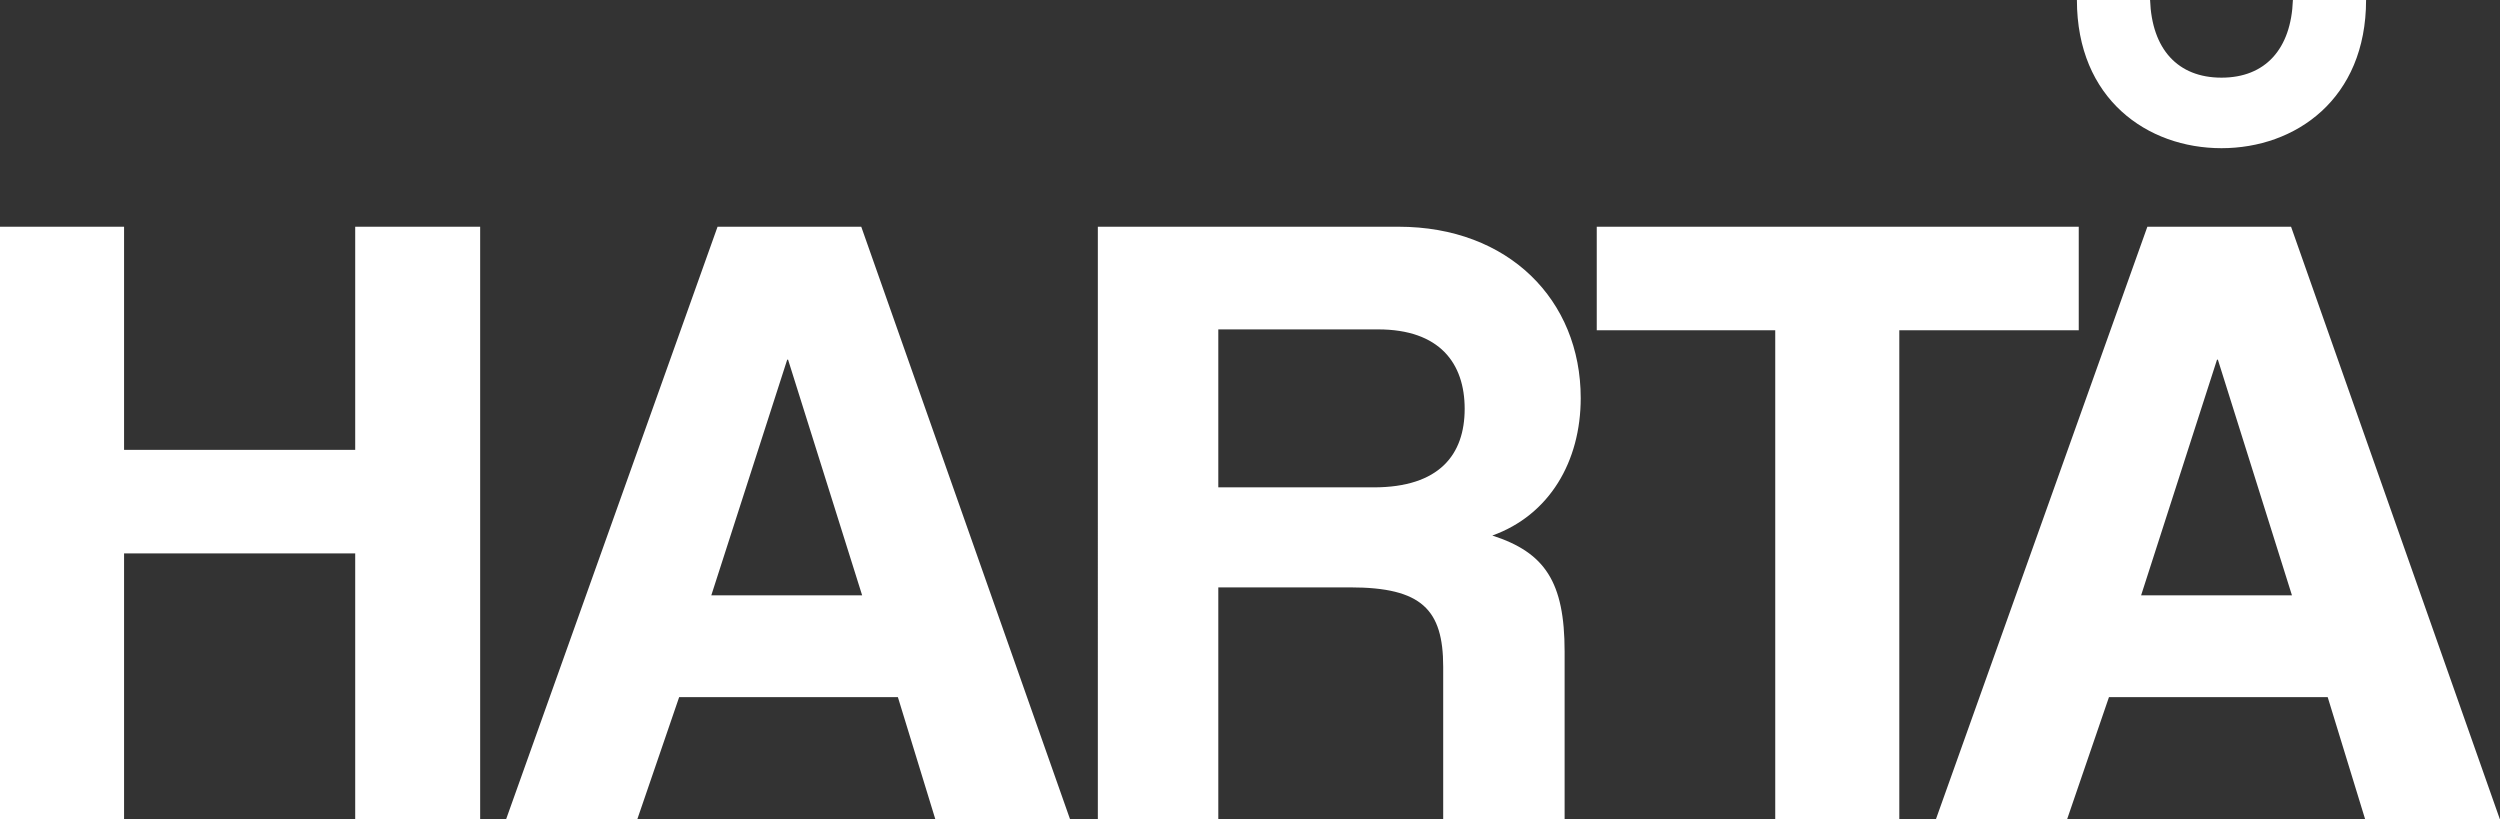
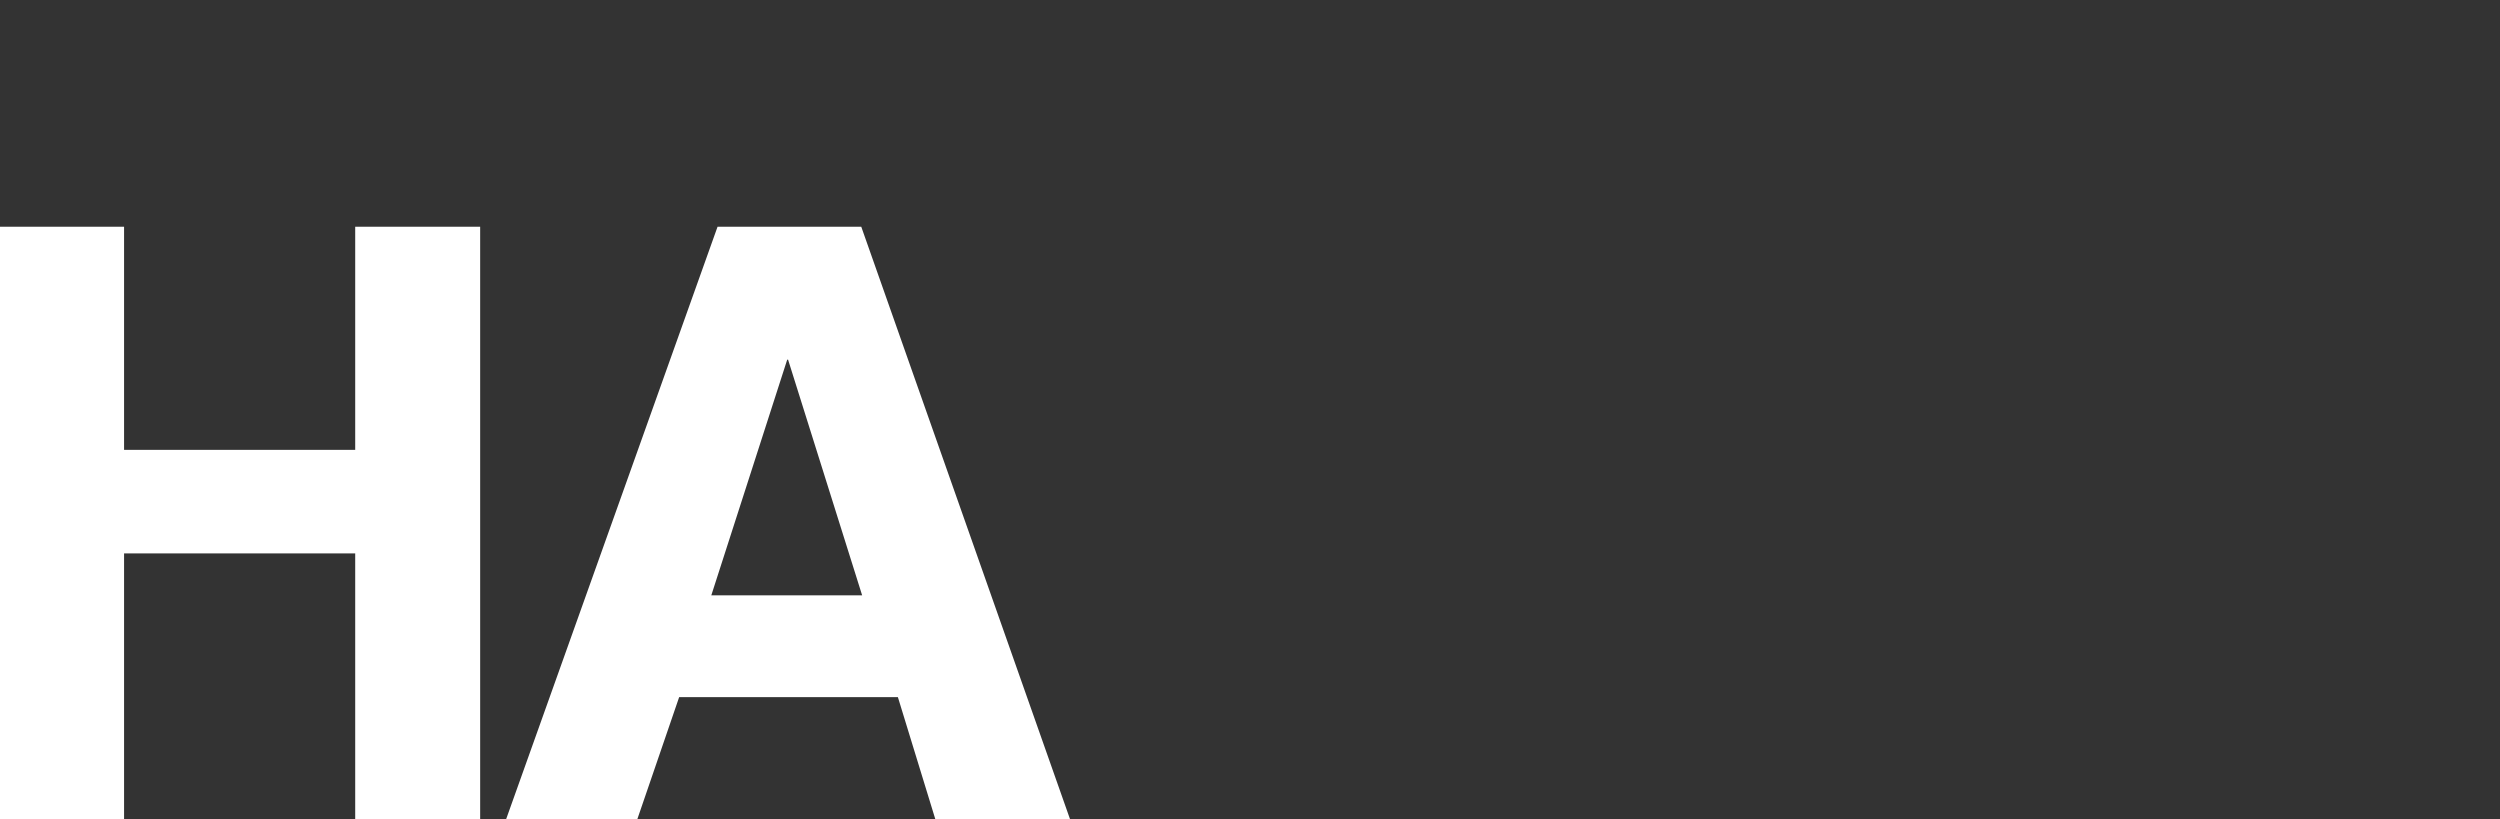
<svg xmlns="http://www.w3.org/2000/svg" id="Layer_2" viewBox="0 0 339.94 111.42">
  <rect x="0" y="0" width="339.94" height="111.42" fill="#333333" stroke="none" />
  <defs>
    <style>      .cls-1 {        fill: #fff;      }    </style>
  </defs>
  <g id="Layer_1-2" data-name="Layer_1">
    <g>
      <path class="cls-1" d="M48.3,111.42v-36.17h-31.43v36.17H0V30.83h16.87v30.34h31.43v-30.34h16.99v80.59h-16.99Z" />
      <path class="cls-1" d="M127.19,111.42l-5.1-16.63h-29.74l-5.7,16.63h-17.84l28.76-80.59h19.54l28.4,80.59h-18.33ZM107.16,48.91h-.12l-10.32,32.04h20.51l-10.07-32.04Z" />
-       <path class="cls-1" d="M196.24,111.42v-20.75c0-7.77-2.91-10.8-12.62-10.8h-17.96v31.56h-16.38V30.83h40.9c14.93,0,24.76,9.95,24.76,23.3,0,8.62-4.25,15.9-12.02,18.69,7.16,2.31,9.83,6.31,9.83,15.78v22.82h-16.51ZM165.66,44.79v21.48h21.12c8.98,0,12.38-4.49,12.38-10.68s-3.4-10.8-11.77-10.8h-21.73Z" />
-       <path class="cls-1" d="M241.39,111.42V44.91h-24.27v-14.08h65.54v14.08h-24.4v66.51h-16.87Z" />
-       <path class="cls-1" d="M321.61,111.42l-5.1-16.63h-29.74l-5.7,16.63h-17.84l28.76-80.59h19.54l28.4,80.59h-18.33ZM321.73,0c0,13.47-9.59,20.15-19.66,20.15s-19.66-6.67-19.66-20.15h9.95c.24,6.68,3.76,10.56,9.71,10.56s9.47-3.88,9.71-10.56h9.95ZM301.58,48.91h-.12l-10.32,32.04h20.51l-10.07-32.04Z" />
    </g>
  </g>
</svg>